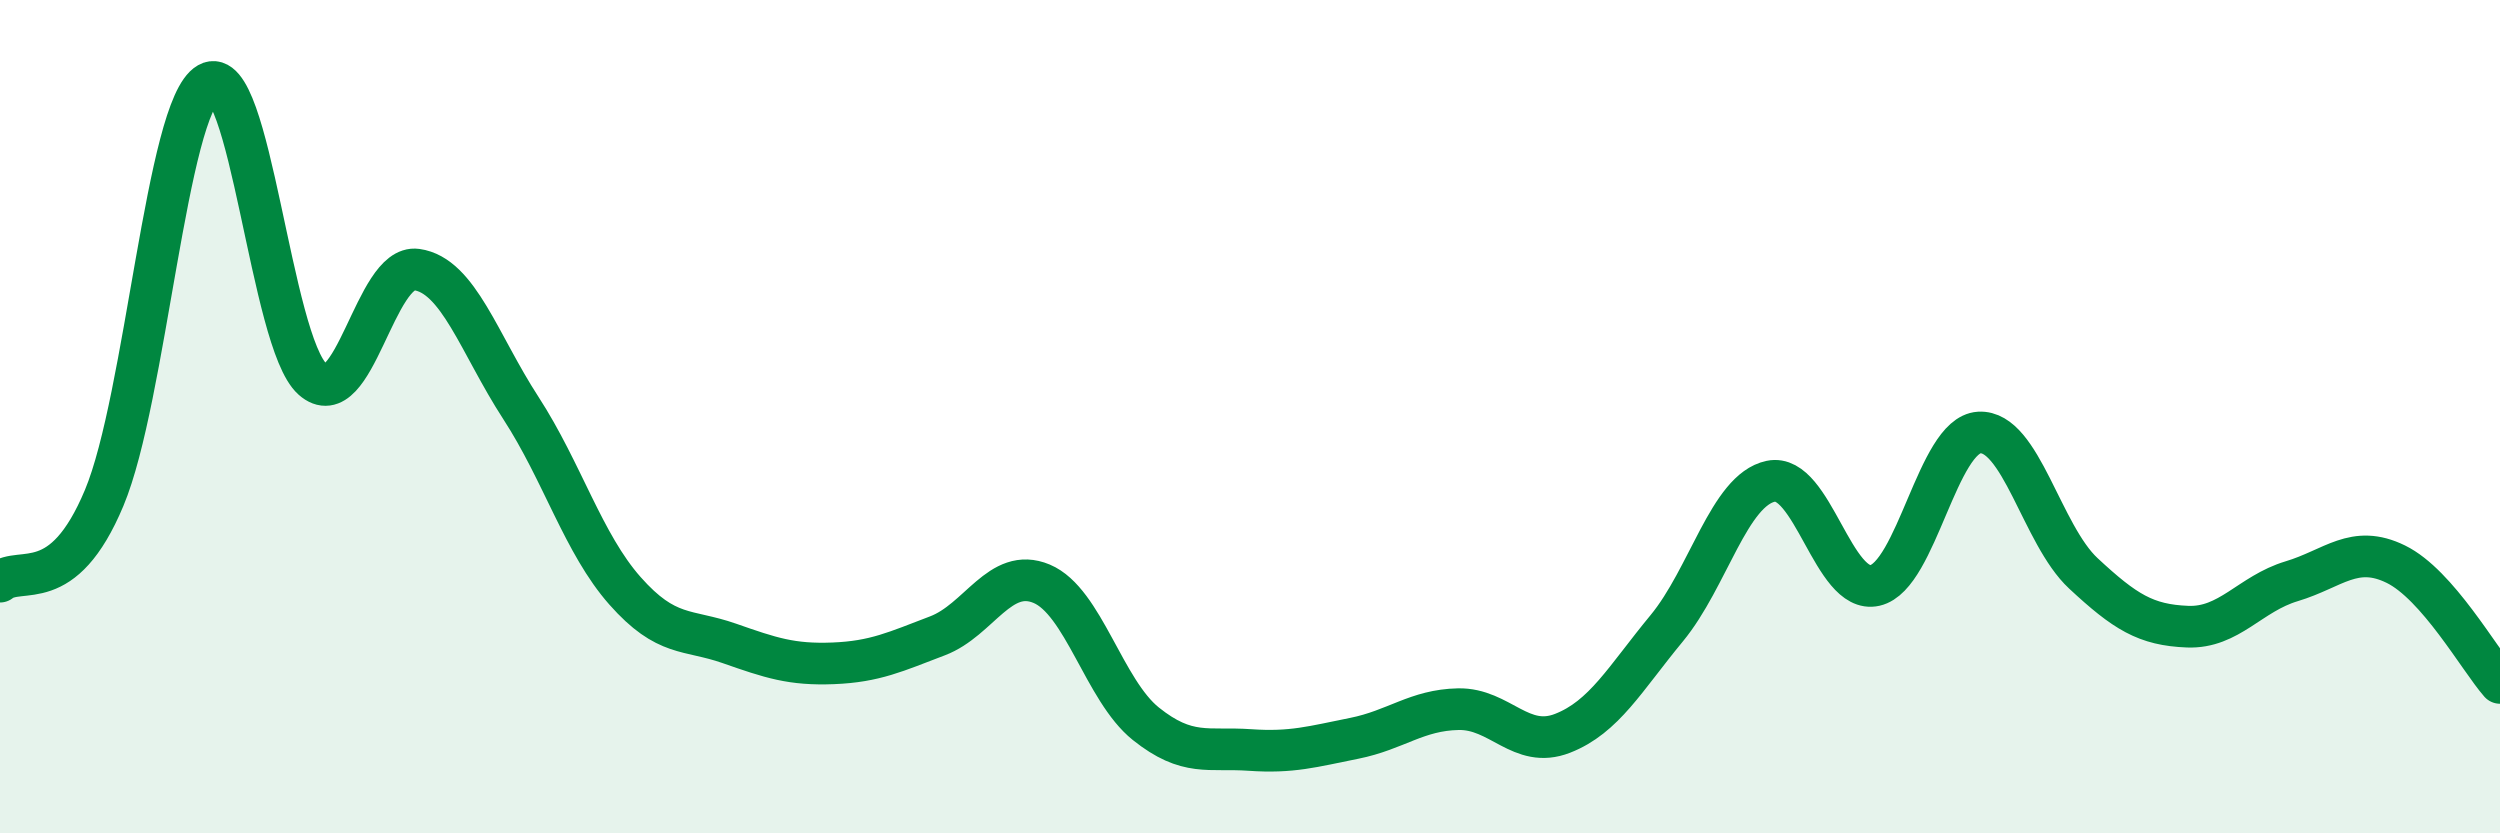
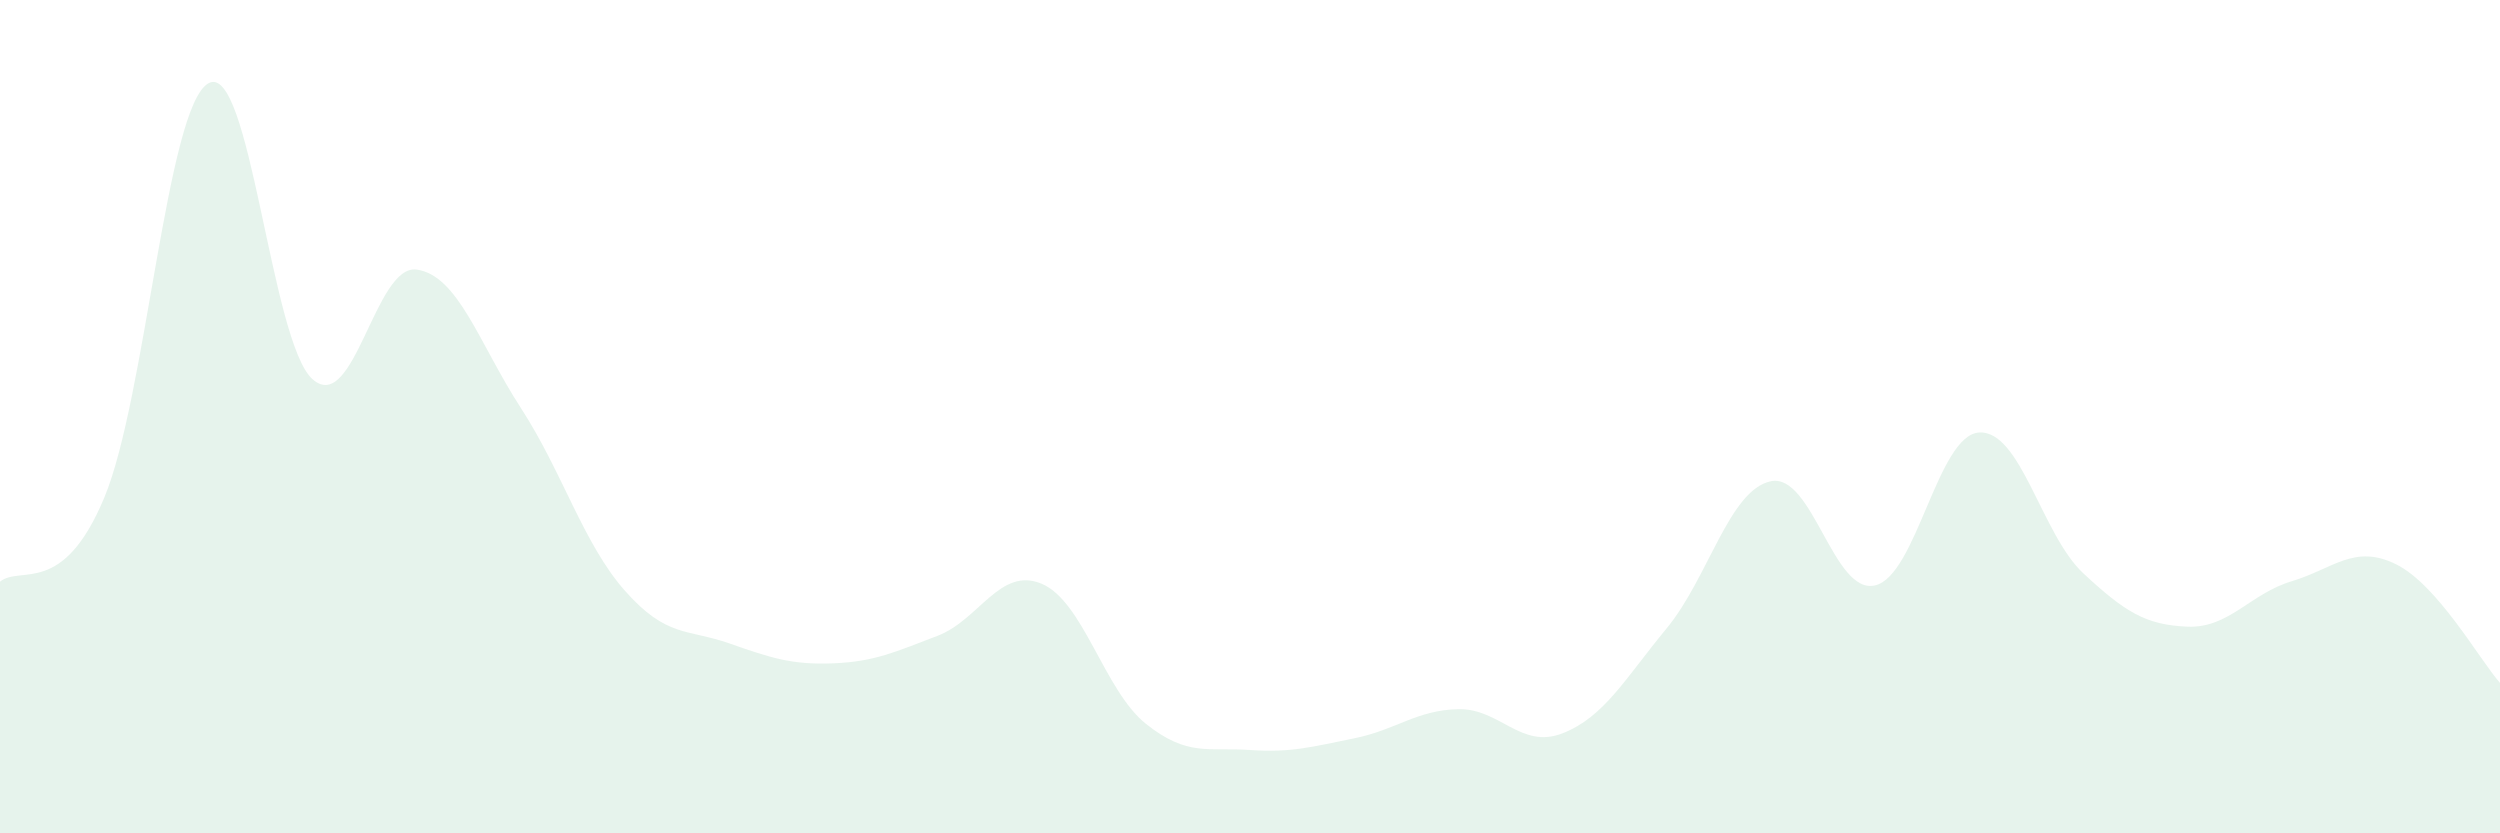
<svg xmlns="http://www.w3.org/2000/svg" width="60" height="20" viewBox="0 0 60 20">
  <path d="M 0,13.96 C 0.5,13.56 1.5,14.34 2.5,11.95 C 3.5,9.56 4,2.57 5,2 C 6,1.43 6.5,8.21 7.5,9.1 C 8.5,9.99 9,6.33 10,6.47 C 11,6.61 11.5,8.25 12.5,9.79 C 13.5,11.33 14,13.05 15,14.18 C 16,15.31 16.5,15.09 17.5,15.44 C 18.5,15.79 19,15.96 20,15.92 C 21,15.88 21.5,15.64 22.5,15.26 C 23.5,14.88 24,13.59 25,14.01 C 26,14.43 26.5,16.57 27.5,17.37 C 28.5,18.17 29,17.93 30,18 C 31,18.07 31.5,17.92 32.5,17.72 C 33.5,17.52 34,17.04 35,17.02 C 36,17 36.5,17.99 37.5,17.6 C 38.5,17.21 39,16.29 40,15.08 C 41,13.87 41.5,11.76 42.5,11.55 C 43.5,11.34 44,14.28 45,14.05 C 46,13.82 46.5,10.44 47.5,10.38 C 48.5,10.32 49,12.83 50,13.76 C 51,14.69 51.5,15 52.5,15.04 C 53.5,15.08 54,14.25 55,13.95 C 56,13.65 56.5,13.05 57.5,13.54 C 58.5,14.03 59.5,15.82 60,16.39L60 20L0 20Z" fill="#008740" opacity="0.1" stroke-linecap="round" stroke-linejoin="round" />
-   <path d="M 0,13.96 C 0.5,13.56 1.5,14.34 2.5,11.95 C 3.5,9.56 4,2.57 5,2 C 6,1.43 6.5,8.21 7.5,9.1 C 8.5,9.99 9,6.33 10,6.47 C 11,6.61 11.5,8.25 12.5,9.79 C 13.5,11.33 14,13.05 15,14.18 C 16,15.31 16.5,15.09 17.5,15.44 C 18.5,15.79 19,15.96 20,15.92 C 21,15.88 21.5,15.64 22.5,15.26 C 23.5,14.88 24,13.59 25,14.01 C 26,14.43 26.5,16.57 27.5,17.37 C 28.5,18.17 29,17.93 30,18 C 31,18.07 31.5,17.92 32.5,17.72 C 33.5,17.52 34,17.04 35,17.02 C 36,17 36.5,17.99 37.5,17.6 C 38.5,17.21 39,16.29 40,15.08 C 41,13.87 41.5,11.76 42.5,11.55 C 43.5,11.34 44,14.28 45,14.05 C 46,13.82 46.5,10.44 47.5,10.38 C 48.5,10.32 49,12.83 50,13.76 C 51,14.69 51.5,15 52.5,15.04 C 53.5,15.08 54,14.25 55,13.95 C 56,13.65 56.5,13.05 57.5,13.54 C 58.5,14.03 59.5,15.82 60,16.39" stroke="#008740" stroke-width="1" fill="none" stroke-linecap="round" stroke-linejoin="round" />
</svg>